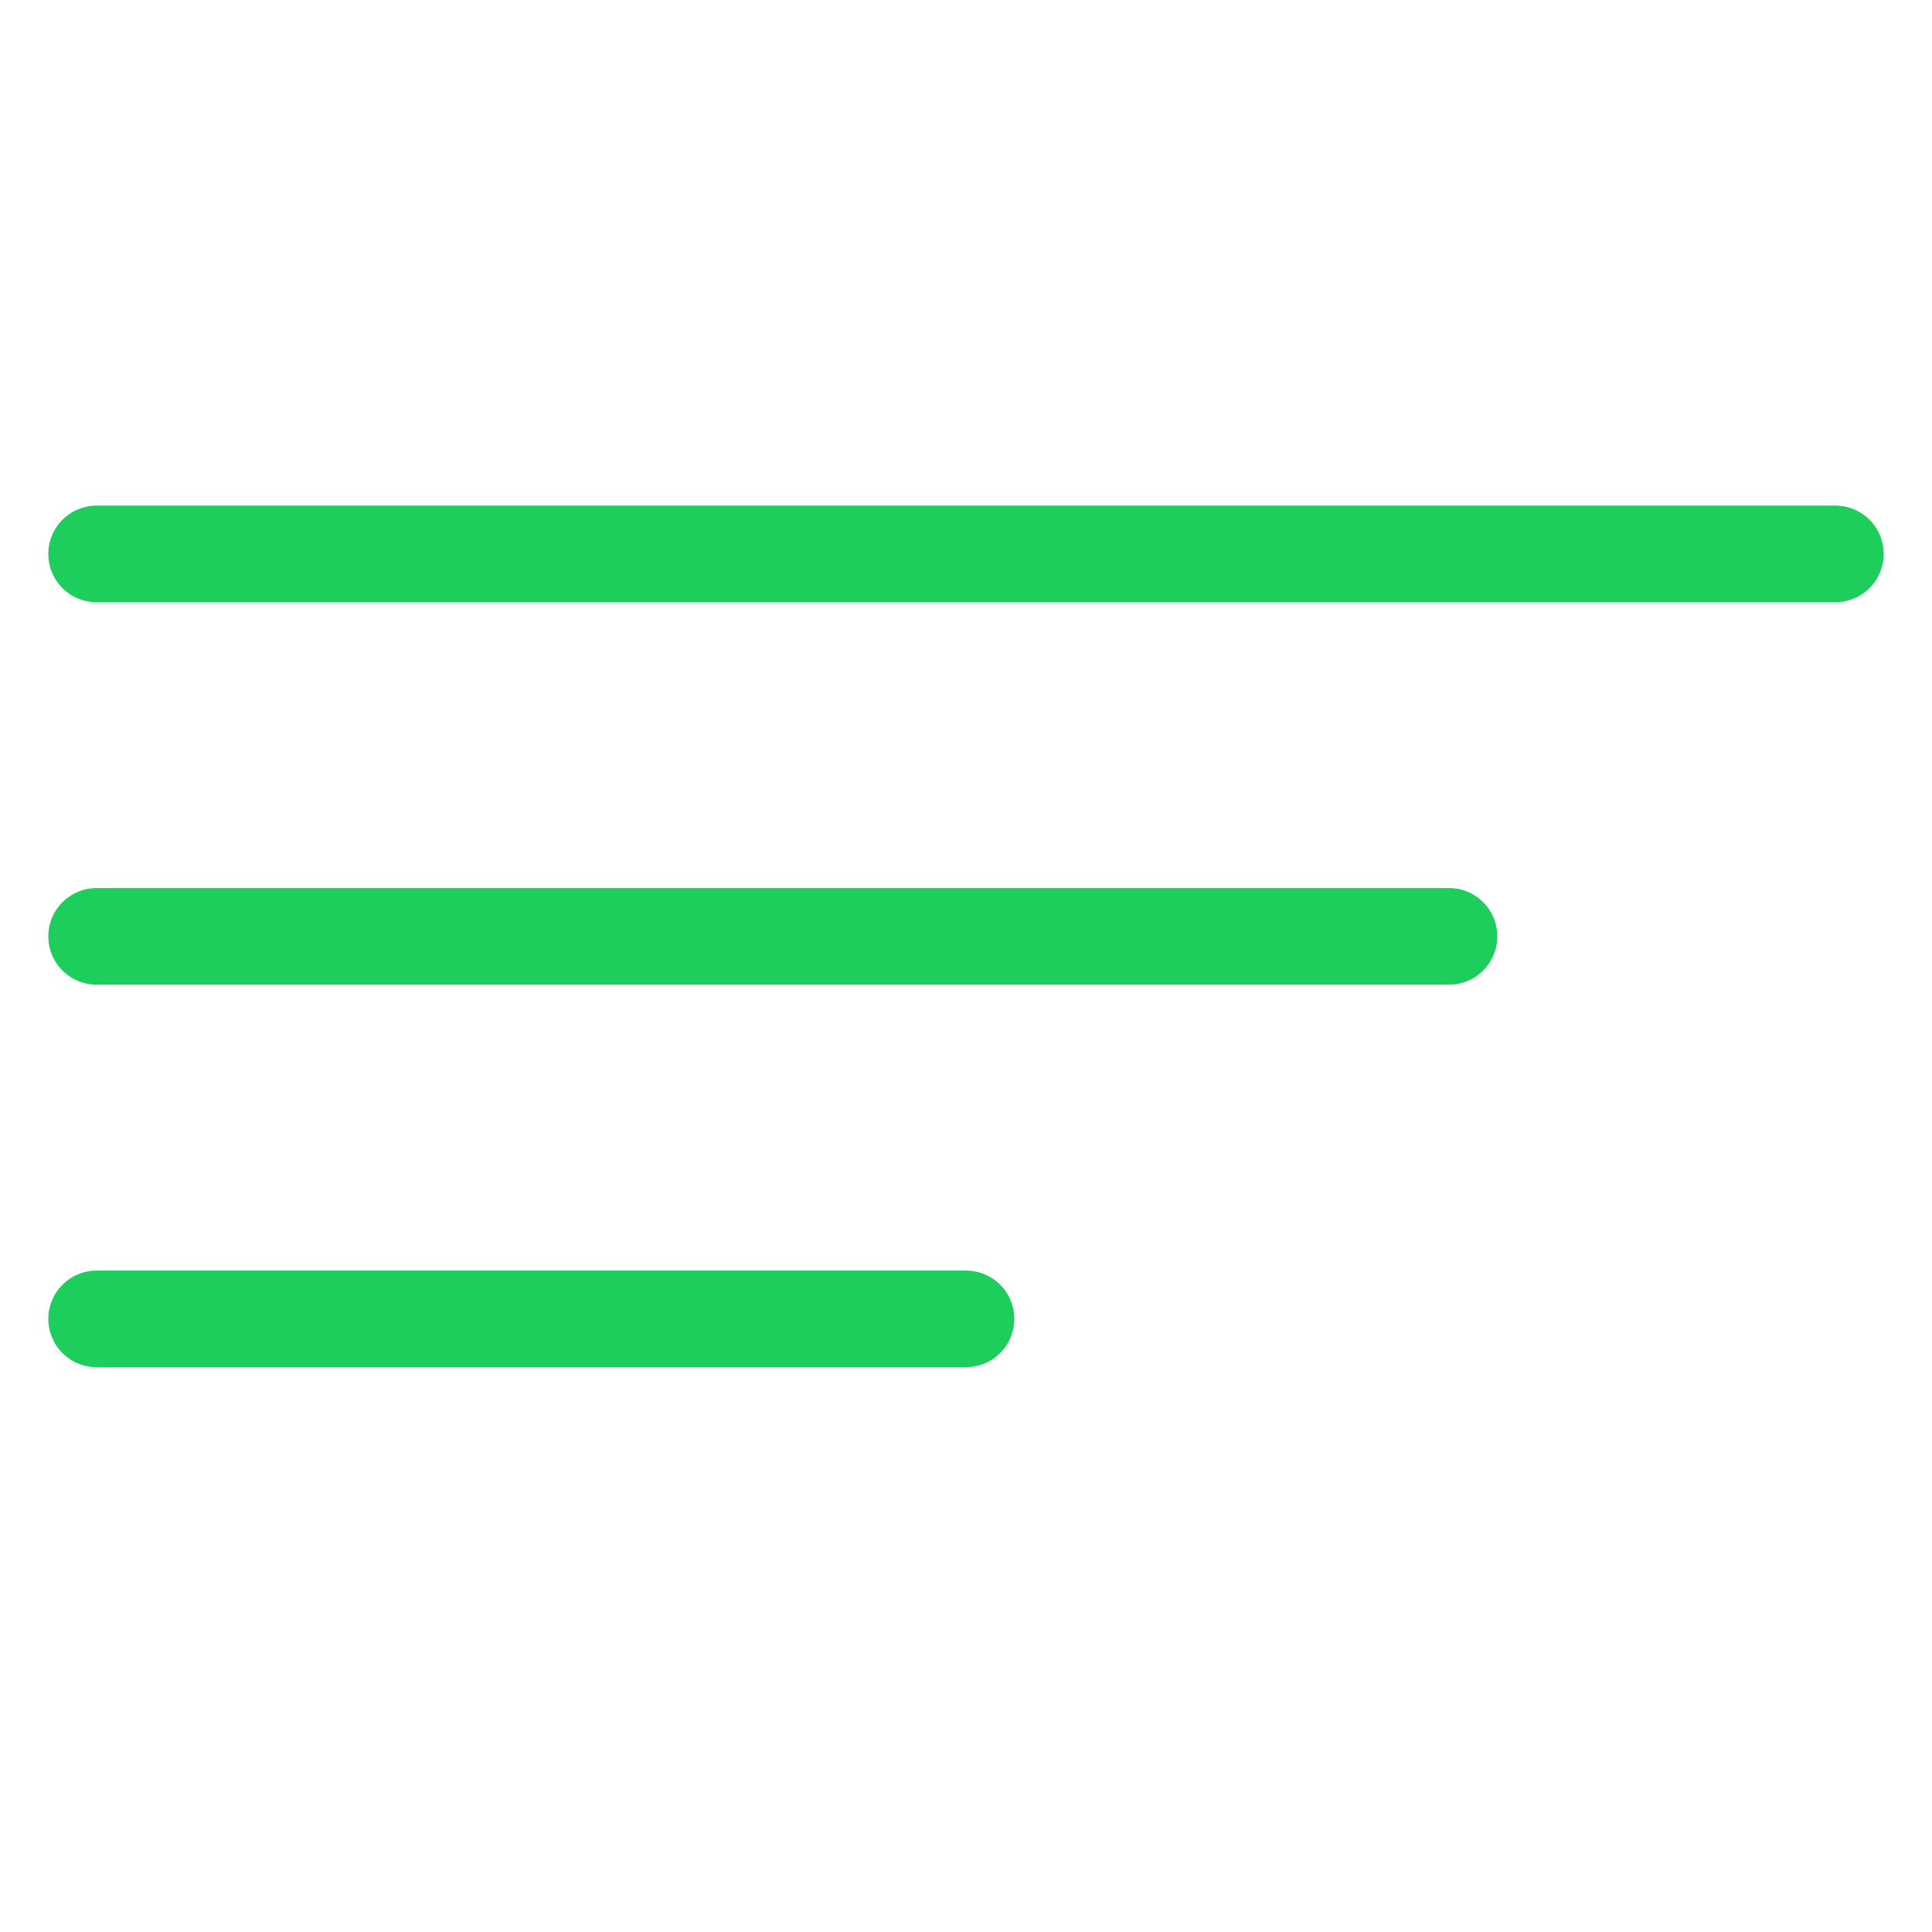
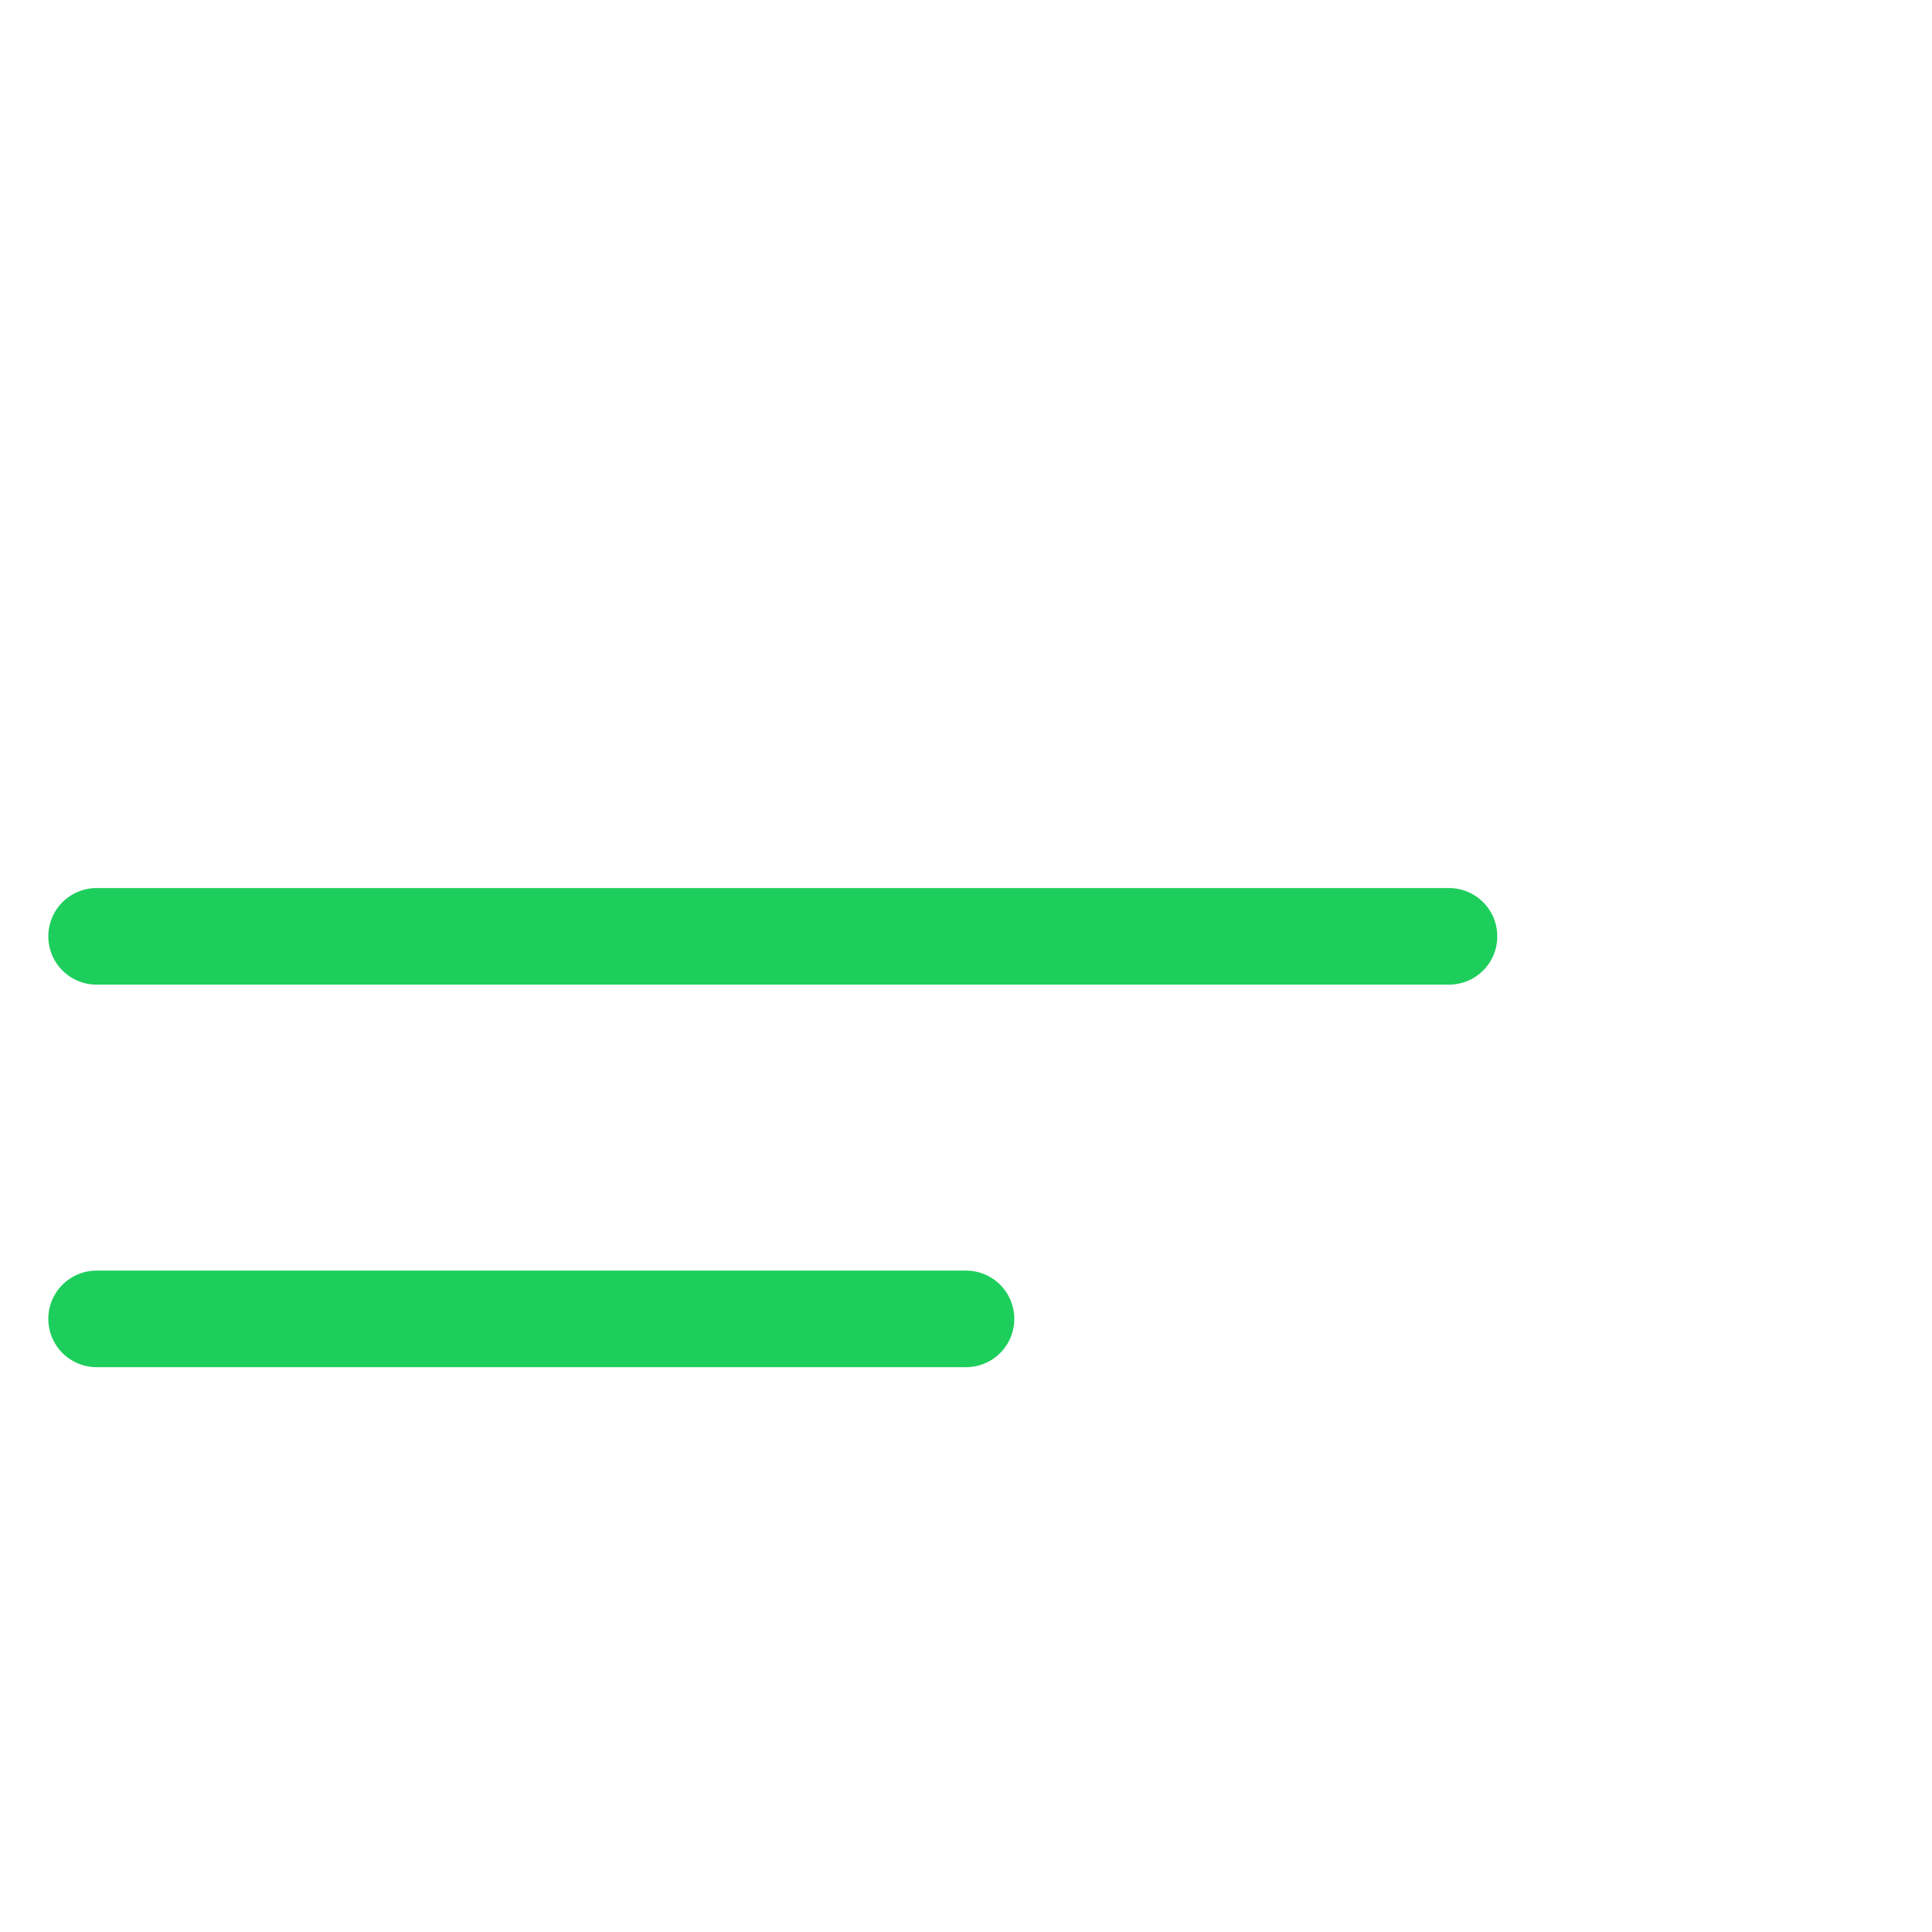
<svg xmlns="http://www.w3.org/2000/svg" width="45" height="45" viewBox="0 0 20 10" fill="none">
  <path d="M15 4.693H1" stroke="#1DCE5C" stroke-linecap="round" stroke-linejoin="round" />
-   <path d="M19 0.734H1" stroke="#1DCE5C" stroke-linecap="round" stroke-linejoin="round" />
  <path d="M10 8.653H1" stroke="#1DCE5C" stroke-linecap="round" stroke-linejoin="round" />
</svg>